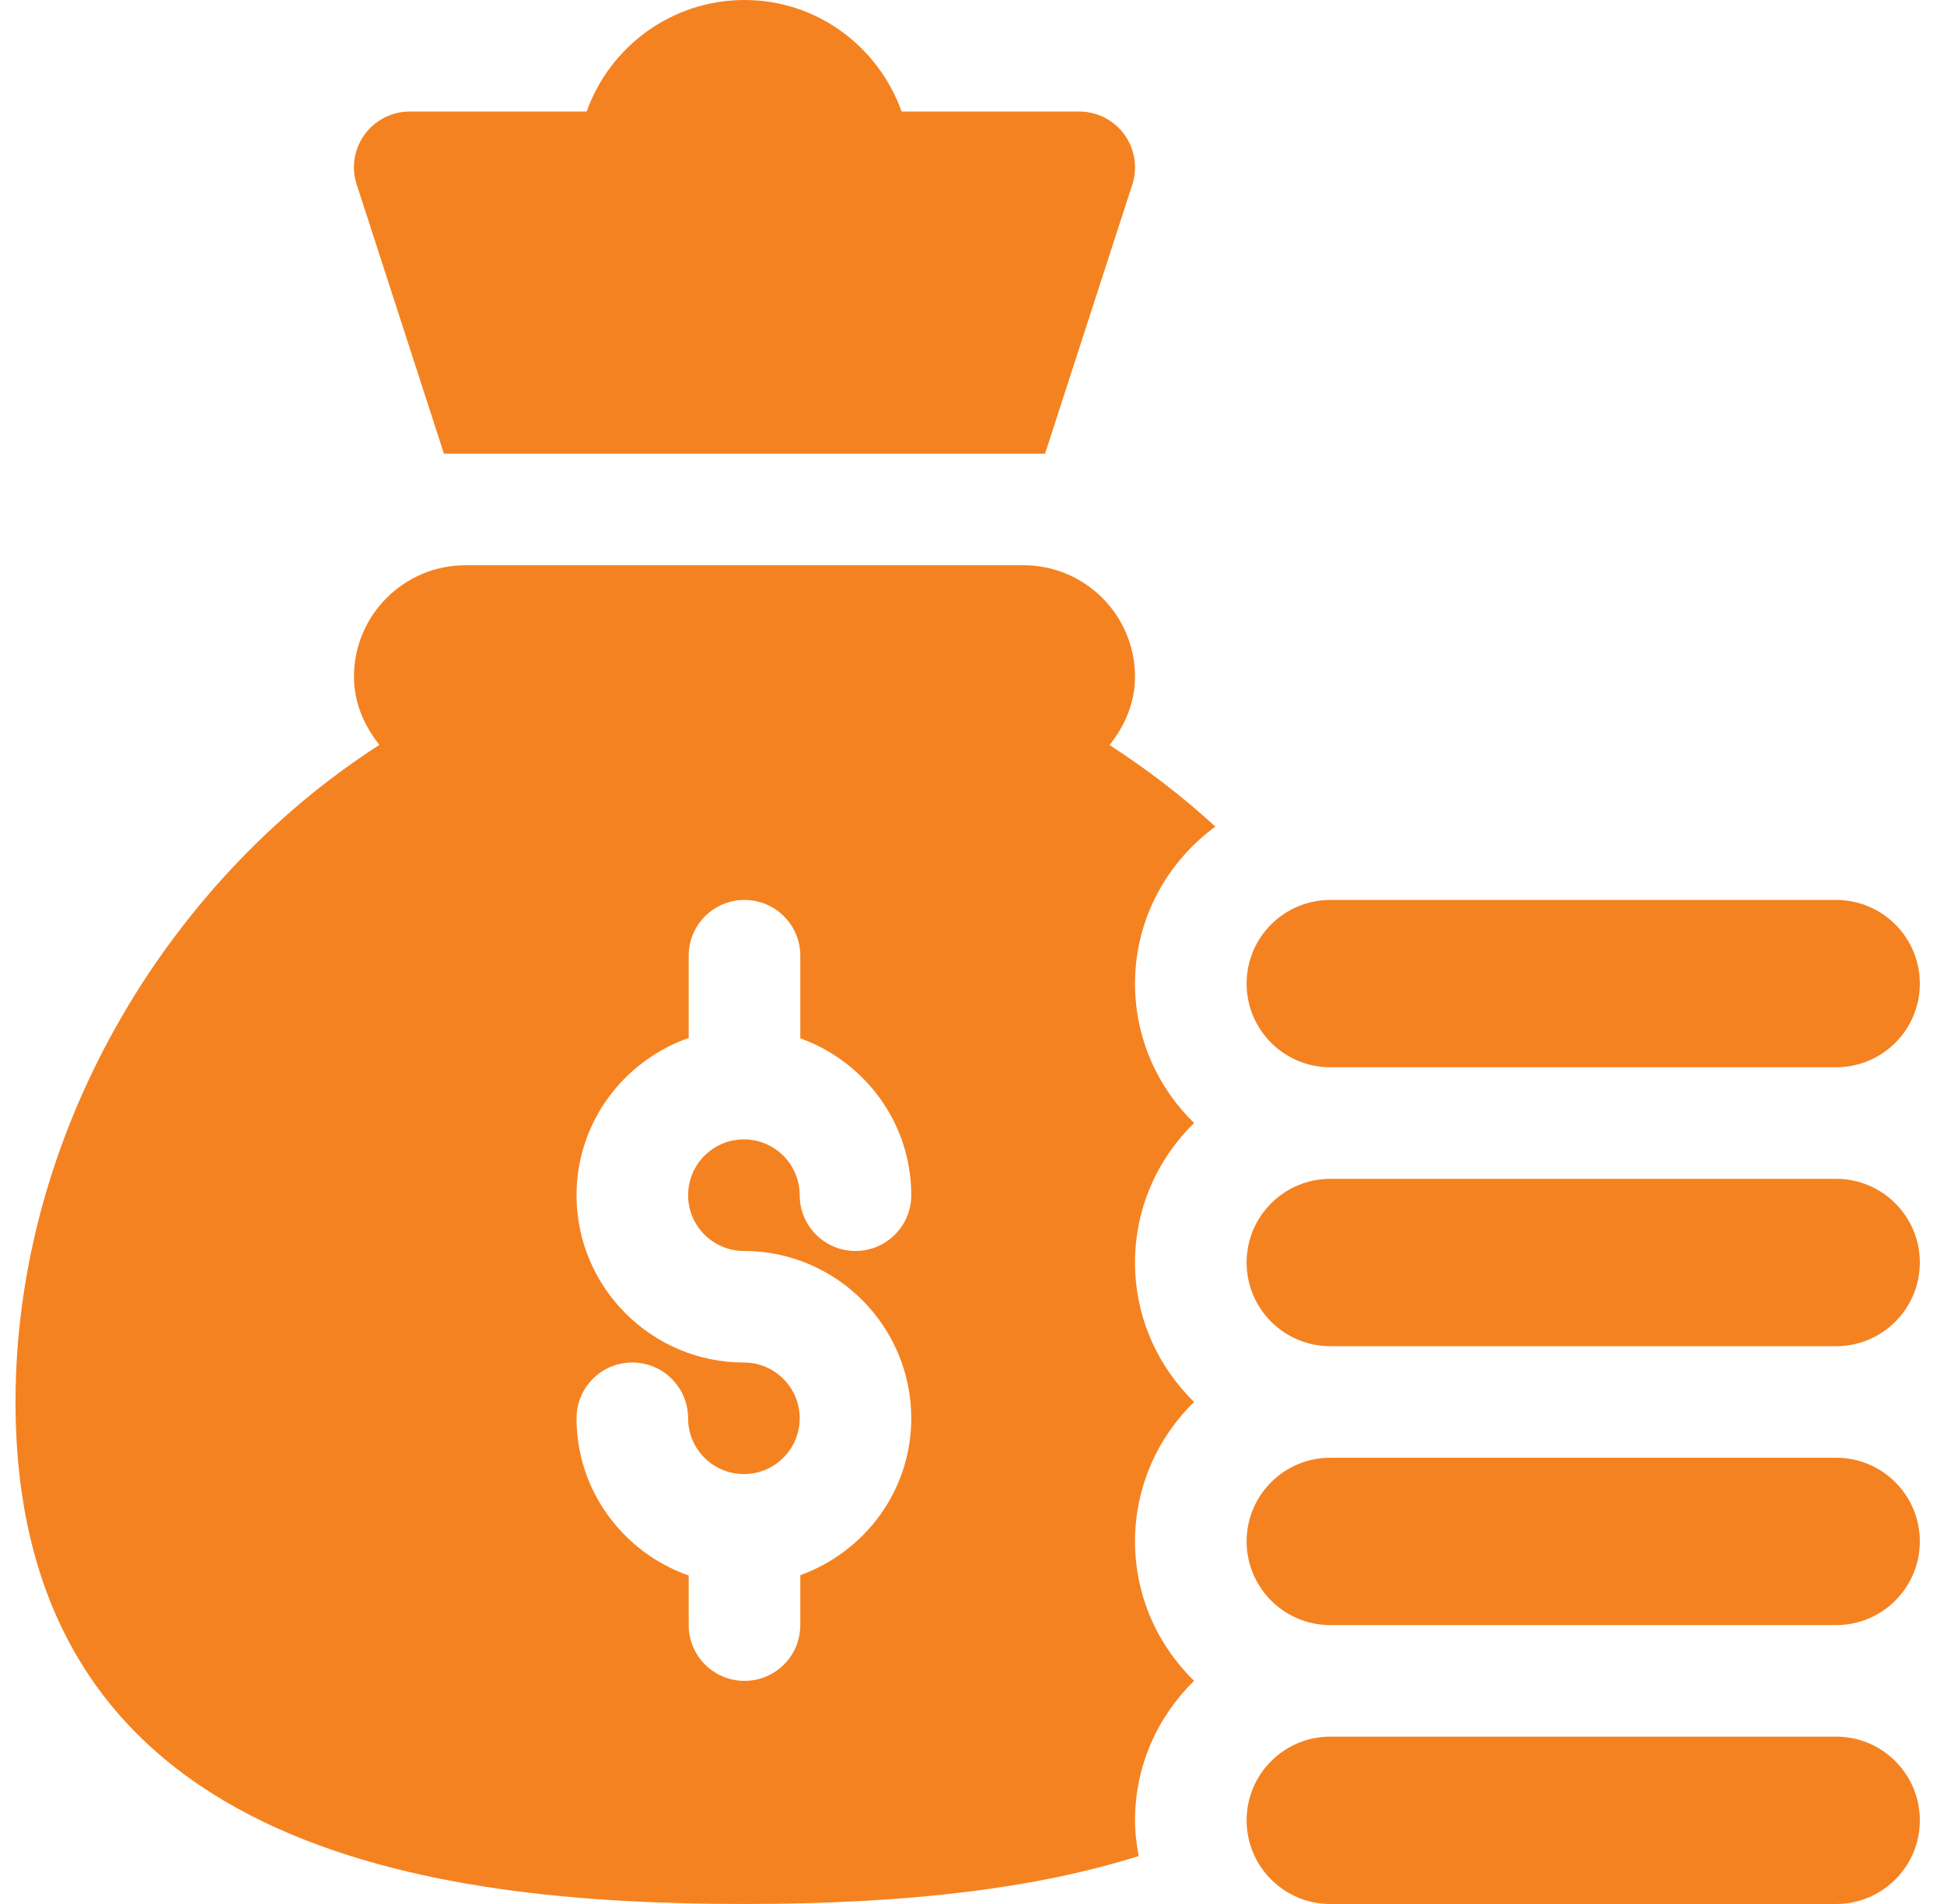
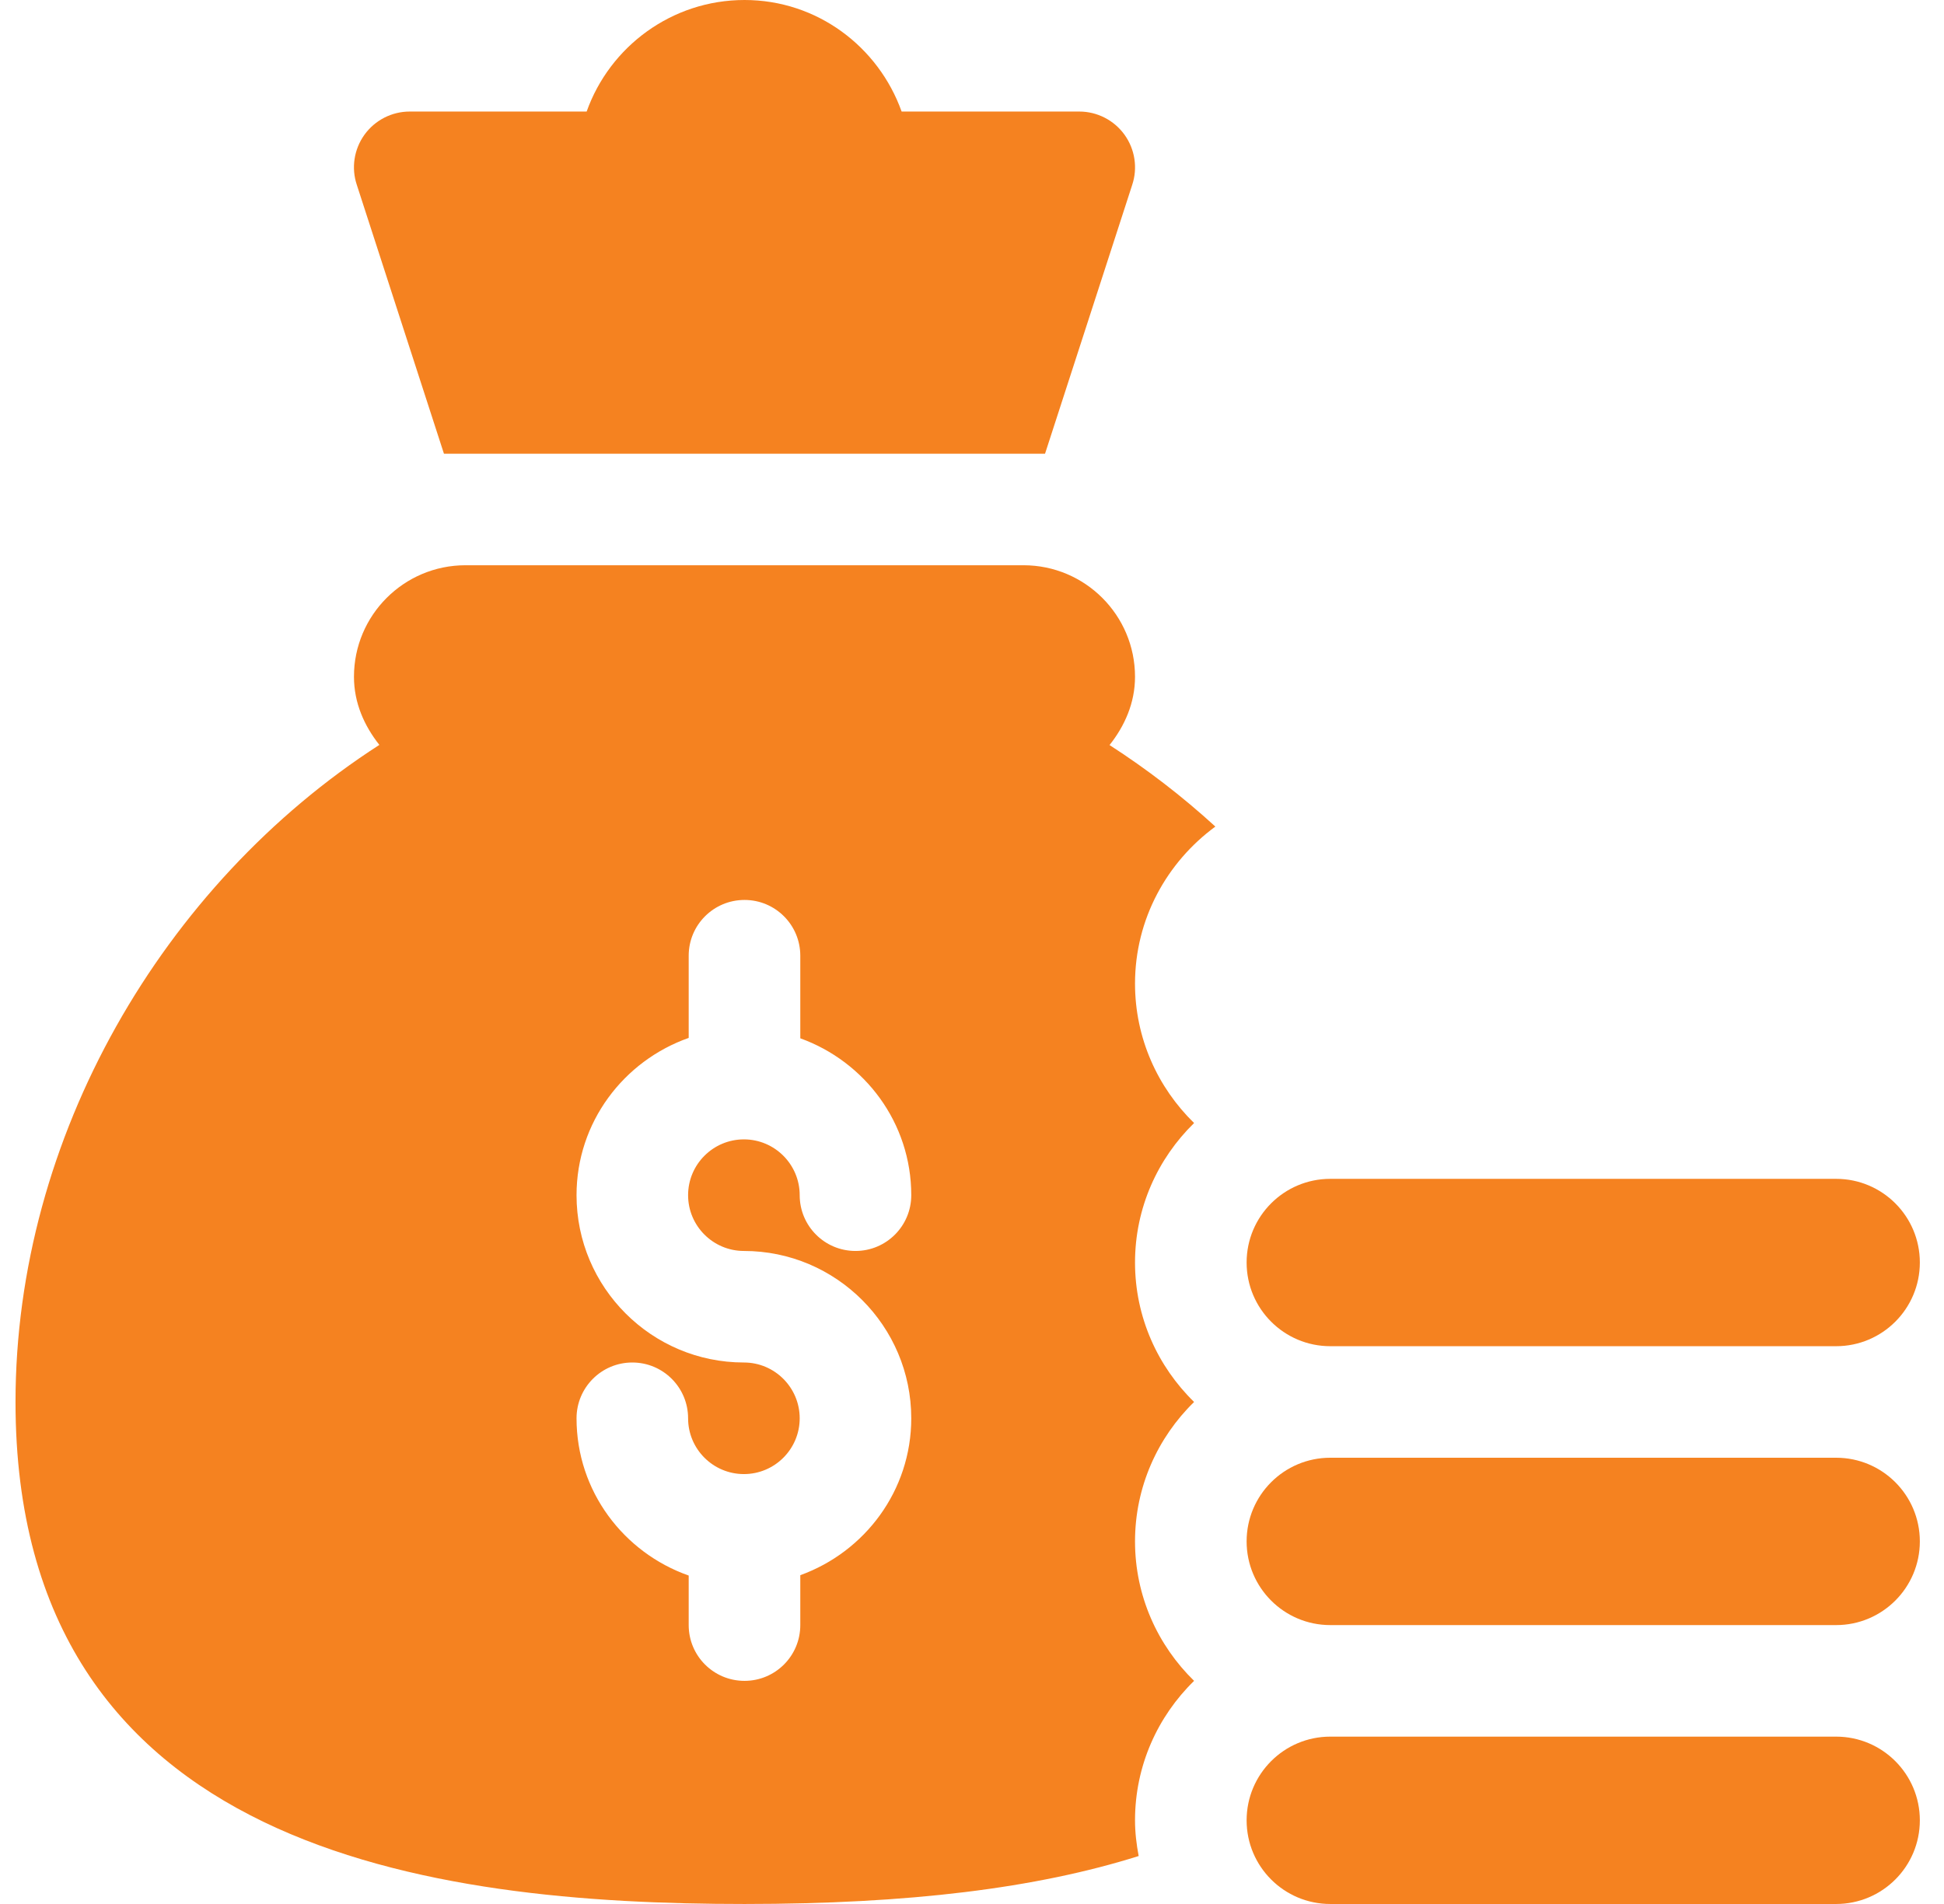
<svg xmlns="http://www.w3.org/2000/svg" width="49" height="48" viewBox="0 0 49 48" fill="none">
  <g clip-path="url(#clip0_9606_1903)">
    <path d="M18.766 48C22.913 48 26.125 47.603 28.701 46.791C28.646 46.498 28.609 46.199 28.609 45.891C28.609 44.513 29.182 43.269 30.098 42.375C29.182 41.481 28.609 40.237 28.609 38.859C28.609 37.482 29.182 36.238 30.098 35.344C29.182 34.45 28.609 33.206 28.609 31.828C28.609 30.45 29.182 29.207 30.098 28.312C29.182 27.418 28.609 26.175 28.609 24.797C28.609 23.169 29.413 21.735 30.634 20.838C29.798 20.073 28.904 19.387 27.967 18.783C28.348 18.303 28.609 17.722 28.609 17.062C28.609 15.509 27.35 14.25 25.797 14.25H11.734C10.181 14.25 8.922 15.509 8.922 17.062C8.922 17.721 9.183 18.3 9.562 18.779C4.102 22.296 0.391 28.664 0.391 35.344C0.391 46.689 10.917 48 18.766 48ZM18.751 34.349C16.424 34.349 14.532 32.457 14.532 30.131C14.532 28.294 15.718 26.745 17.359 26.166V24.094C17.359 23.317 17.988 22.688 18.766 22.688C19.543 22.688 20.172 23.317 20.172 24.094V26.176C21.797 26.762 22.969 28.305 22.969 30.131C22.969 30.908 22.34 31.537 21.563 31.537C20.786 31.537 20.157 30.908 20.157 30.131C20.157 29.355 19.526 28.724 18.751 28.724C17.975 28.724 17.344 29.355 17.344 30.131C17.344 30.907 17.975 31.537 18.751 31.537C21.077 31.537 22.969 33.43 22.969 35.756C22.969 37.581 21.797 39.124 20.172 39.711V40.969C20.172 41.746 19.543 42.375 18.766 42.375C17.988 42.375 17.359 41.746 17.359 40.969V39.72C15.718 39.142 14.532 37.592 14.532 35.756C14.532 34.979 15.161 34.349 15.938 34.349C16.715 34.349 17.344 34.979 17.344 35.756C17.344 36.532 17.975 37.162 18.751 37.162C19.526 37.162 20.157 36.532 20.157 35.756C20.157 34.98 19.526 34.349 18.751 34.349Z" fill="#F58220" />
    <path d="M46.281 43.781H33.531C32.366 43.781 31.422 44.726 31.422 45.891C31.422 47.056 32.366 48 33.531 48H46.281C47.446 48 48.391 47.056 48.391 45.891C48.391 44.726 47.446 43.781 46.281 43.781Z" fill="#F58220" />
    <path d="M46.281 36.75H33.531C32.366 36.75 31.422 37.694 31.422 38.859C31.422 40.024 32.366 40.969 33.531 40.969H46.281C47.446 40.969 48.391 40.024 48.391 38.859C48.391 37.694 47.446 36.75 46.281 36.75Z" fill="#F58220" />
    <path d="M46.281 29.719H33.531C32.366 29.719 31.422 30.663 31.422 31.828C31.422 32.993 32.366 33.938 33.531 33.938H46.281C47.446 33.938 48.391 32.993 48.391 31.828C48.391 30.663 47.446 29.719 46.281 29.719Z" fill="#F58220" />
-     <path d="M46.281 22.688H33.531C32.366 22.688 31.422 23.632 31.422 24.797C31.422 25.962 32.366 26.906 33.531 26.906H46.281C47.446 26.906 48.391 25.962 48.391 24.797C48.391 23.632 47.446 22.688 46.281 22.688Z" fill="#F58220" />
    <path d="M22.726 2.812C22.143 1.179 20.597 0 18.766 0C16.932 0 15.368 1.176 14.787 2.812H10.328C9.876 2.812 9.452 3.029 9.187 3.396C8.923 3.763 8.85 4.235 8.995 4.664L11.19 11.438H26.341L28.537 4.664C28.681 4.235 28.608 3.763 28.344 3.396C28.079 3.029 27.655 2.812 27.203 2.812H22.726Z" fill="#F58220" />
  </g>
  <defs>
    <clipPath id="clip0_9606_1903">
      <rect width="48" height="48" fill="white" transform="translate(0.391)" />
    </clipPath>
  </defs>
</svg>